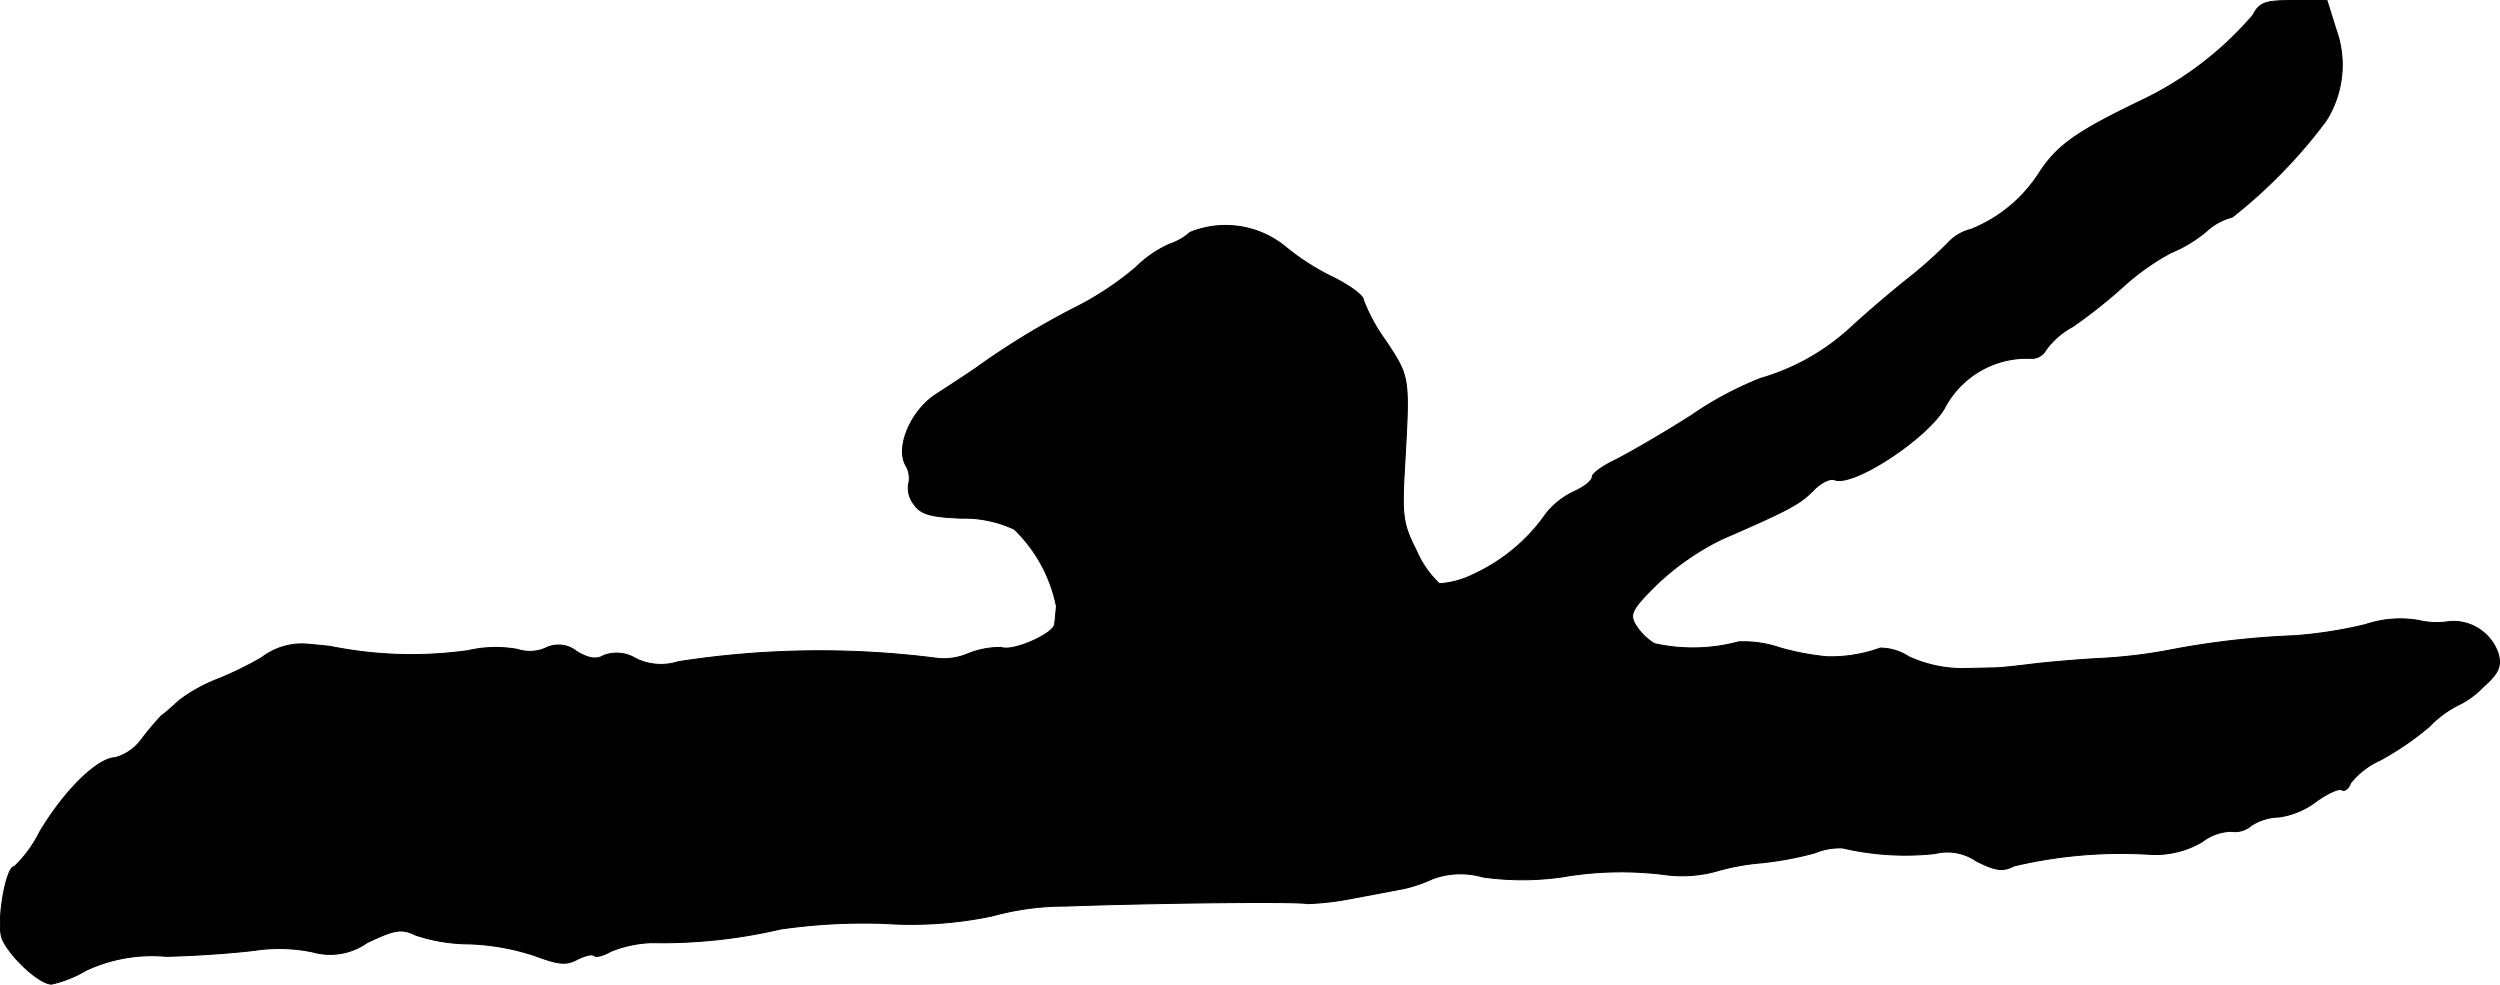
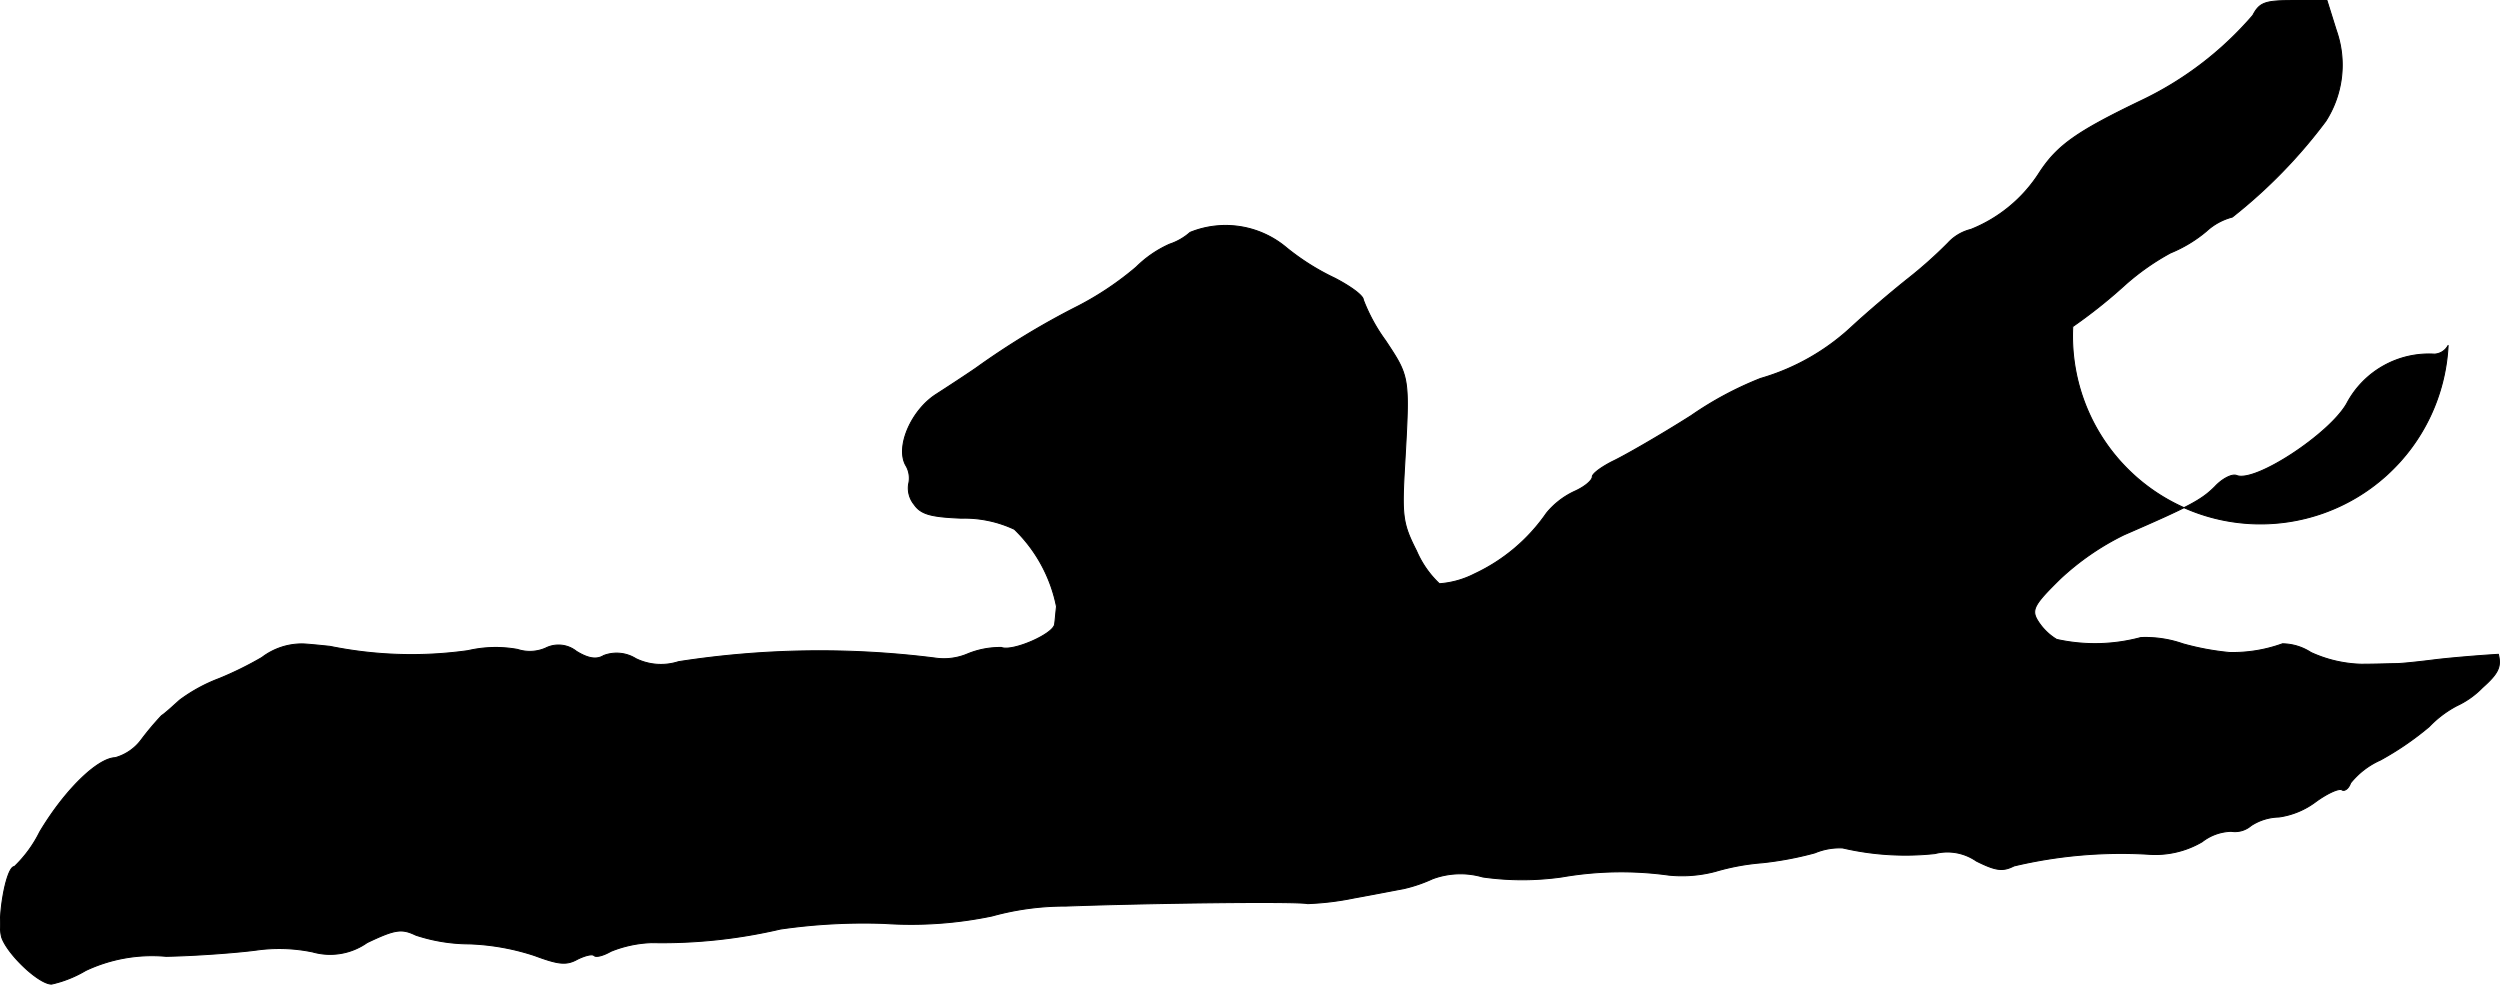
<svg xmlns="http://www.w3.org/2000/svg" version="1.1" width="8.635mm" height="3.401mm" viewBox="0 0 24.477 9.64">
  <defs>
    <style type="text/css">
      .a {
        stroke: #000;
        stroke-linecap: round;
        stroke-linejoin: round;
        stroke-width: 0.01px;
      }
    </style>
  </defs>
-   <path class="a" d="M22.057.15a3.323,3.323,0,0,1-1.096.836c-.63.303-.818.436-.993.703a1.419,1.419,0,0,1-.672.557.45.45,0,0,0-.224.133,4.314,4.314,0,0,1-.394.351c-.145.115-.388.321-.539.46a2.205,2.205,0,0,1-.902.515,3.354,3.354,0,0,0-.678.363c-.315.2-.666.4-.769.448-.109.055-.2.121-.2.151,0,.036-.073.097-.164.139a.779.779,0,0,0-.285.218,1.759,1.759,0,0,1-.703.594.895.895,0,0,1-.345.097.965.965,0,0,1-.224-.321c-.139-.273-.145-.345-.115-.86.048-.848.048-.842-.188-1.199a1.714,1.714,0,0,1-.218-.4c0-.042-.127-.133-.279-.212a2.34,2.34,0,0,1-.472-.297.924.924,0,0,0-.945-.151.577.577,0,0,1-.2.115,1.097,1.097,0,0,0-.327.224,3.011,3.011,0,0,1-.569.382,7.549,7.549,0,0,0-.999.606c-.097.067-.273.182-.394.26-.242.157-.394.509-.297.69a.244.244,0,0,1,.03.188.253.253,0,0,0,.055.2c.067.097.17.121.46.133a1.153,1.153,0,0,1,.521.109,1.446,1.446,0,0,1,.412.757c-.006.048-.012.127-.018.17-.006.097-.412.273-.521.23a.838.838,0,0,0-.327.061.593.593,0,0,1-.327.042,9.008,9.008,0,0,0-2.508.036.56.56,0,0,1-.418-.03.355.355,0,0,0-.315-.03c-.067.042-.151.03-.267-.042a.281.281,0,0,0-.303-.03.386.386,0,0,1-.273.012,1.201,1.201,0,0,0-.485.012,3.983,3.983,0,0,1-1.351-.042c-.115-.012-.236-.024-.273-.024a.648.648,0,0,0-.394.133,3.367,3.367,0,0,1-.418.206,1.582,1.582,0,0,0-.388.212c-.061.055-.139.127-.176.151a2.769,2.769,0,0,0-.194.23.478.478,0,0,1-.26.182c-.176.006-.497.321-.739.727a1.217,1.217,0,0,1-.248.339c-.085,0-.176.551-.121.703.067.17.363.448.485.448A1.142,1.142,0,0,0,.839,9.502a1.524,1.524,0,0,1,.787-.139c.303-.006.697-.036.884-.061a1.616,1.616,0,0,1,.551.018.627.627,0,0,0,.533-.091c.279-.133.339-.139.478-.073a1.678,1.678,0,0,0,.521.085,2.287,2.287,0,0,1,.642.115c.23.085.309.097.418.036.073-.036.145-.055.164-.036s.091,0,.164-.042a1.165,1.165,0,0,1,.4-.085,5.081,5.081,0,0,0,1.26-.133,5.709,5.709,0,0,1,1.018-.055,3.879,3.879,0,0,0,1.054-.073,2.675,2.675,0,0,1,.721-.097c.812-.03,2.259-.048,2.368-.024a2.717,2.717,0,0,0,.454-.055c.2-.036.418-.079.485-.091a1.439,1.439,0,0,0,.285-.097.783.783,0,0,1,.491-.018,2.757,2.757,0,0,0,.775,0,3.396,3.396,0,0,1,1.048-.018,1.274,1.274,0,0,0,.454-.036,2.246,2.246,0,0,1,.46-.085,3.263,3.263,0,0,0,.515-.097.624.624,0,0,1,.273-.048,2.707,2.707,0,0,0,.902.055.497.497,0,0,1,.406.073c.194.097.26.103.369.048a4.544,4.544,0,0,1,1.308-.115.906.906,0,0,0,.533-.121.485.485,0,0,1,.285-.103.24.24,0,0,0,.194-.055.518.518,0,0,1,.273-.085.778.778,0,0,0,.363-.151c.109-.079.224-.133.254-.115.024.018.067-.012.085-.067a.78.78,0,0,1,.291-.224,2.921,2.921,0,0,0,.478-.327,1.052,1.052,0,0,1,.273-.206.844.844,0,0,0,.248-.176c.157-.139.188-.206.157-.327a.462.462,0,0,0-.478-.321.774.774,0,0,1-.309-.012,1.069,1.069,0,0,0-.515.042,4.287,4.287,0,0,1-.697.109,8.115,8.115,0,0,0-1.211.139,4.952,4.952,0,0,1-.727.085c-.2.012-.485.036-.636.055s-.315.036-.363.036-.206.006-.345.006a1.264,1.264,0,0,1-.491-.115.521.521,0,0,0-.279-.085,1.427,1.427,0,0,1-.521.085,2.581,2.581,0,0,1-.454-.085,1.108,1.108,0,0,0-.412-.061,1.722,1.722,0,0,1-.824.018.557.557,0,0,1-.188-.188c-.061-.103-.03-.157.224-.406a2.559,2.559,0,0,1,.624-.43c.642-.279.757-.339.89-.472.073-.079.17-.127.212-.109.182.073.909-.406,1.078-.703a.91.91,0,0,1,.86-.485.161.161,0,0,0,.133-.085A.785.785,0,0,1,20.294,3.197a4.97,4.97,0,0,0,.503-.4,2.38,2.38,0,0,1,.454-.321,1.326,1.326,0,0,0,.351-.212.595.595,0,0,1,.254-.139,5.014,5.014,0,0,0,.915-.939,1.018,1.018,0,0,0,.103-.89L22.783.005h-.327C22.178.005,22.123.023,22.057.15Z" />
+   <path class="a" d="M22.057.15a3.323,3.323,0,0,1-1.096.836c-.63.303-.818.436-.993.703a1.419,1.419,0,0,1-.672.557.45.45,0,0,0-.224.133,4.314,4.314,0,0,1-.394.351c-.145.115-.388.321-.539.46a2.205,2.205,0,0,1-.902.515,3.354,3.354,0,0,0-.678.363c-.315.2-.666.4-.769.448-.109.055-.2.121-.2.151,0,.036-.073.097-.164.139a.779.779,0,0,0-.285.218,1.759,1.759,0,0,1-.703.594.895.895,0,0,1-.345.097.965.965,0,0,1-.224-.321c-.139-.273-.145-.345-.115-.86.048-.848.048-.842-.188-1.199a1.714,1.714,0,0,1-.218-.4c0-.042-.127-.133-.279-.212a2.34,2.34,0,0,1-.472-.297.924.924,0,0,0-.945-.151.577.577,0,0,1-.2.115,1.097,1.097,0,0,0-.327.224,3.011,3.011,0,0,1-.569.382,7.549,7.549,0,0,0-.999.606c-.097.067-.273.182-.394.26-.242.157-.394.509-.297.69a.244.244,0,0,1,.03.188.253.253,0,0,0,.055.2c.067.097.17.121.46.133a1.153,1.153,0,0,1,.521.109,1.446,1.446,0,0,1,.412.757c-.006.048-.012.127-.018.17-.006.097-.412.273-.521.23a.838.838,0,0,0-.327.061.593.593,0,0,1-.327.042,9.008,9.008,0,0,0-2.508.036.56.56,0,0,1-.418-.03.355.355,0,0,0-.315-.03c-.067.042-.151.03-.267-.042a.281.281,0,0,0-.303-.03.386.386,0,0,1-.273.012,1.201,1.201,0,0,0-.485.012,3.983,3.983,0,0,1-1.351-.042c-.115-.012-.236-.024-.273-.024a.648.648,0,0,0-.394.133,3.367,3.367,0,0,1-.418.206,1.582,1.582,0,0,0-.388.212c-.061.055-.139.127-.176.151a2.769,2.769,0,0,0-.194.23.478.478,0,0,1-.26.182c-.176.006-.497.321-.739.727a1.217,1.217,0,0,1-.248.339c-.085,0-.176.551-.121.703.067.17.363.448.485.448A1.142,1.142,0,0,0,.839,9.502a1.524,1.524,0,0,1,.787-.139c.303-.006.697-.036.884-.061a1.616,1.616,0,0,1,.551.018.627.627,0,0,0,.533-.091c.279-.133.339-.139.478-.073a1.678,1.678,0,0,0,.521.085,2.287,2.287,0,0,1,.642.115c.23.085.309.097.418.036.073-.036.145-.055.164-.036s.091,0,.164-.042a1.165,1.165,0,0,1,.4-.085,5.081,5.081,0,0,0,1.26-.133,5.709,5.709,0,0,1,1.018-.055,3.879,3.879,0,0,0,1.054-.073,2.675,2.675,0,0,1,.721-.097c.812-.03,2.259-.048,2.368-.024a2.717,2.717,0,0,0,.454-.055c.2-.036.418-.079.485-.091a1.439,1.439,0,0,0,.285-.097.783.783,0,0,1,.491-.018,2.757,2.757,0,0,0,.775,0,3.396,3.396,0,0,1,1.048-.018,1.274,1.274,0,0,0,.454-.036,2.246,2.246,0,0,1,.46-.085,3.263,3.263,0,0,0,.515-.097.624.624,0,0,1,.273-.048,2.707,2.707,0,0,0,.902.055.497.497,0,0,1,.406.073c.194.097.26.103.369.048a4.544,4.544,0,0,1,1.308-.115.906.906,0,0,0,.533-.121.485.485,0,0,1,.285-.103.24.24,0,0,0,.194-.055.518.518,0,0,1,.273-.085.778.778,0,0,0,.363-.151c.109-.079.224-.133.254-.115.024.018.067-.012.085-.067a.78.78,0,0,1,.291-.224,2.921,2.921,0,0,0,.478-.327,1.052,1.052,0,0,1,.273-.206.844.844,0,0,0,.248-.176c.157-.139.188-.206.157-.327c-.2.012-.485.036-.636.055s-.315.036-.363.036-.206.006-.345.006a1.264,1.264,0,0,1-.491-.115.521.521,0,0,0-.279-.085,1.427,1.427,0,0,1-.521.085,2.581,2.581,0,0,1-.454-.085,1.108,1.108,0,0,0-.412-.061,1.722,1.722,0,0,1-.824.018.557.557,0,0,1-.188-.188c-.061-.103-.03-.157.224-.406a2.559,2.559,0,0,1,.624-.43c.642-.279.757-.339.89-.472.073-.079.17-.127.212-.109.182.073.909-.406,1.078-.703a.91.91,0,0,1,.86-.485.161.161,0,0,0,.133-.085A.785.785,0,0,1,20.294,3.197a4.97,4.97,0,0,0,.503-.4,2.38,2.38,0,0,1,.454-.321,1.326,1.326,0,0,0,.351-.212.595.595,0,0,1,.254-.139,5.014,5.014,0,0,0,.915-.939,1.018,1.018,0,0,0,.103-.89L22.783.005h-.327C22.178.005,22.123.023,22.057.15Z" />
</svg>